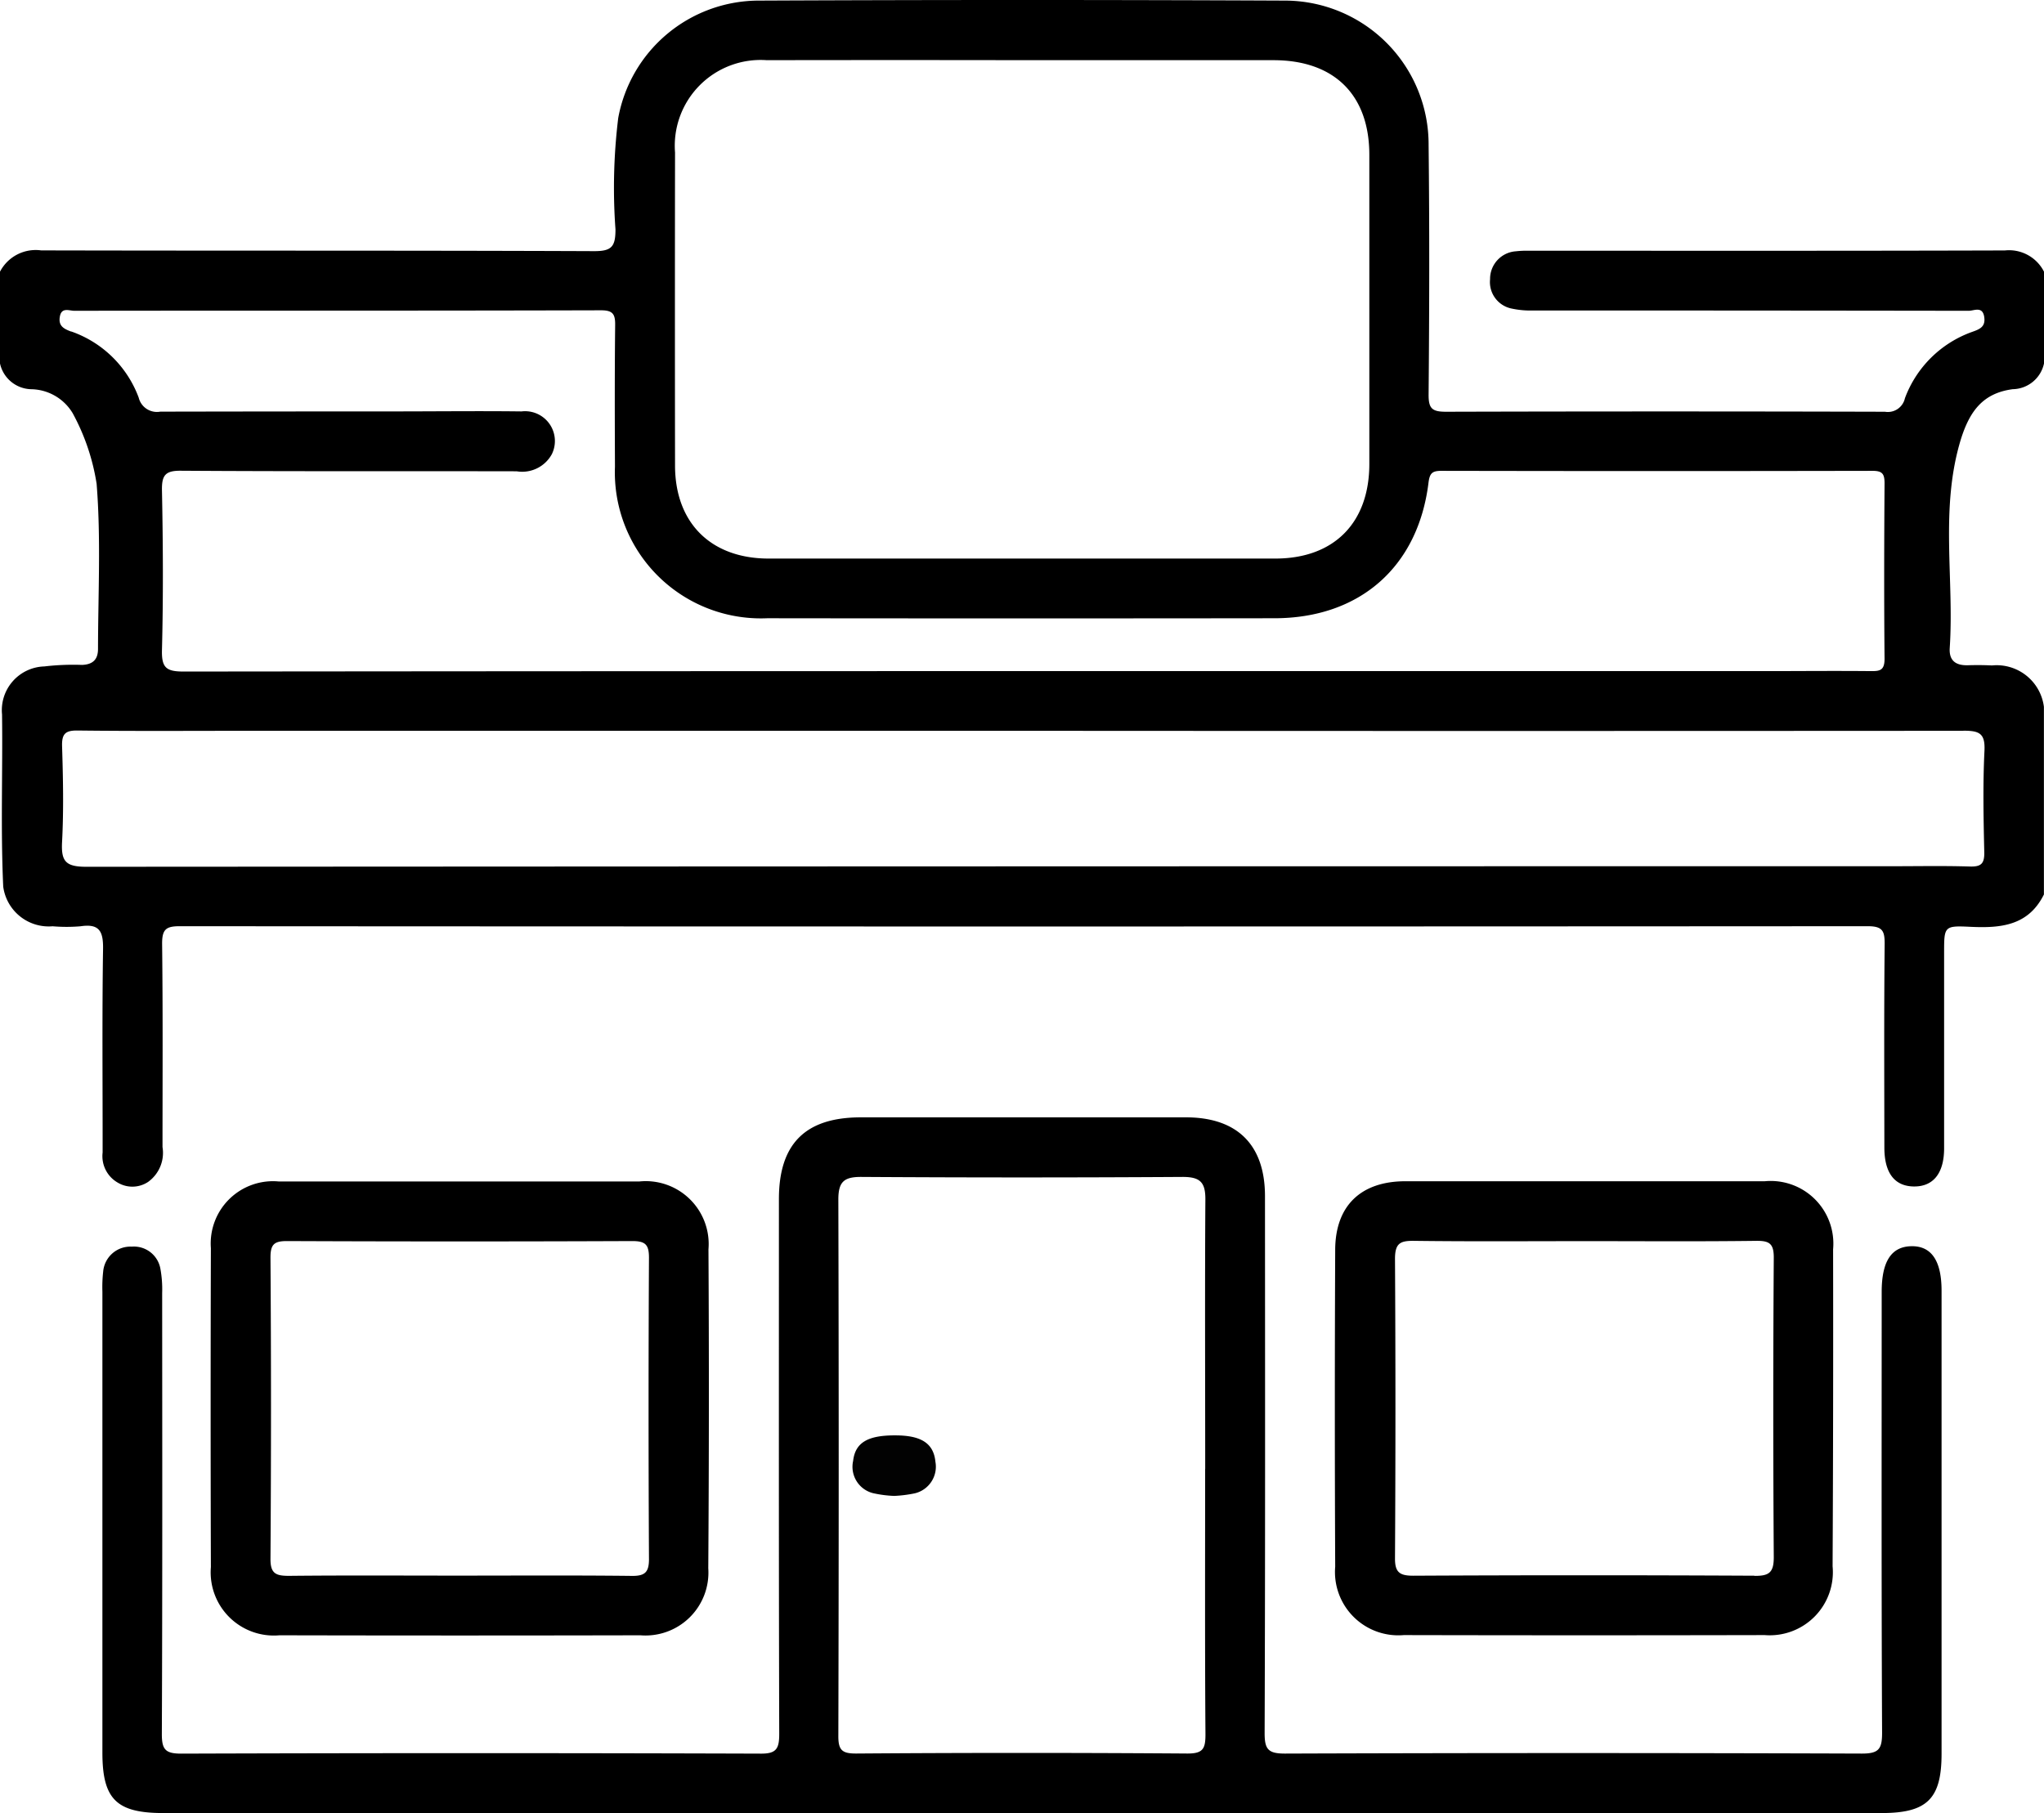
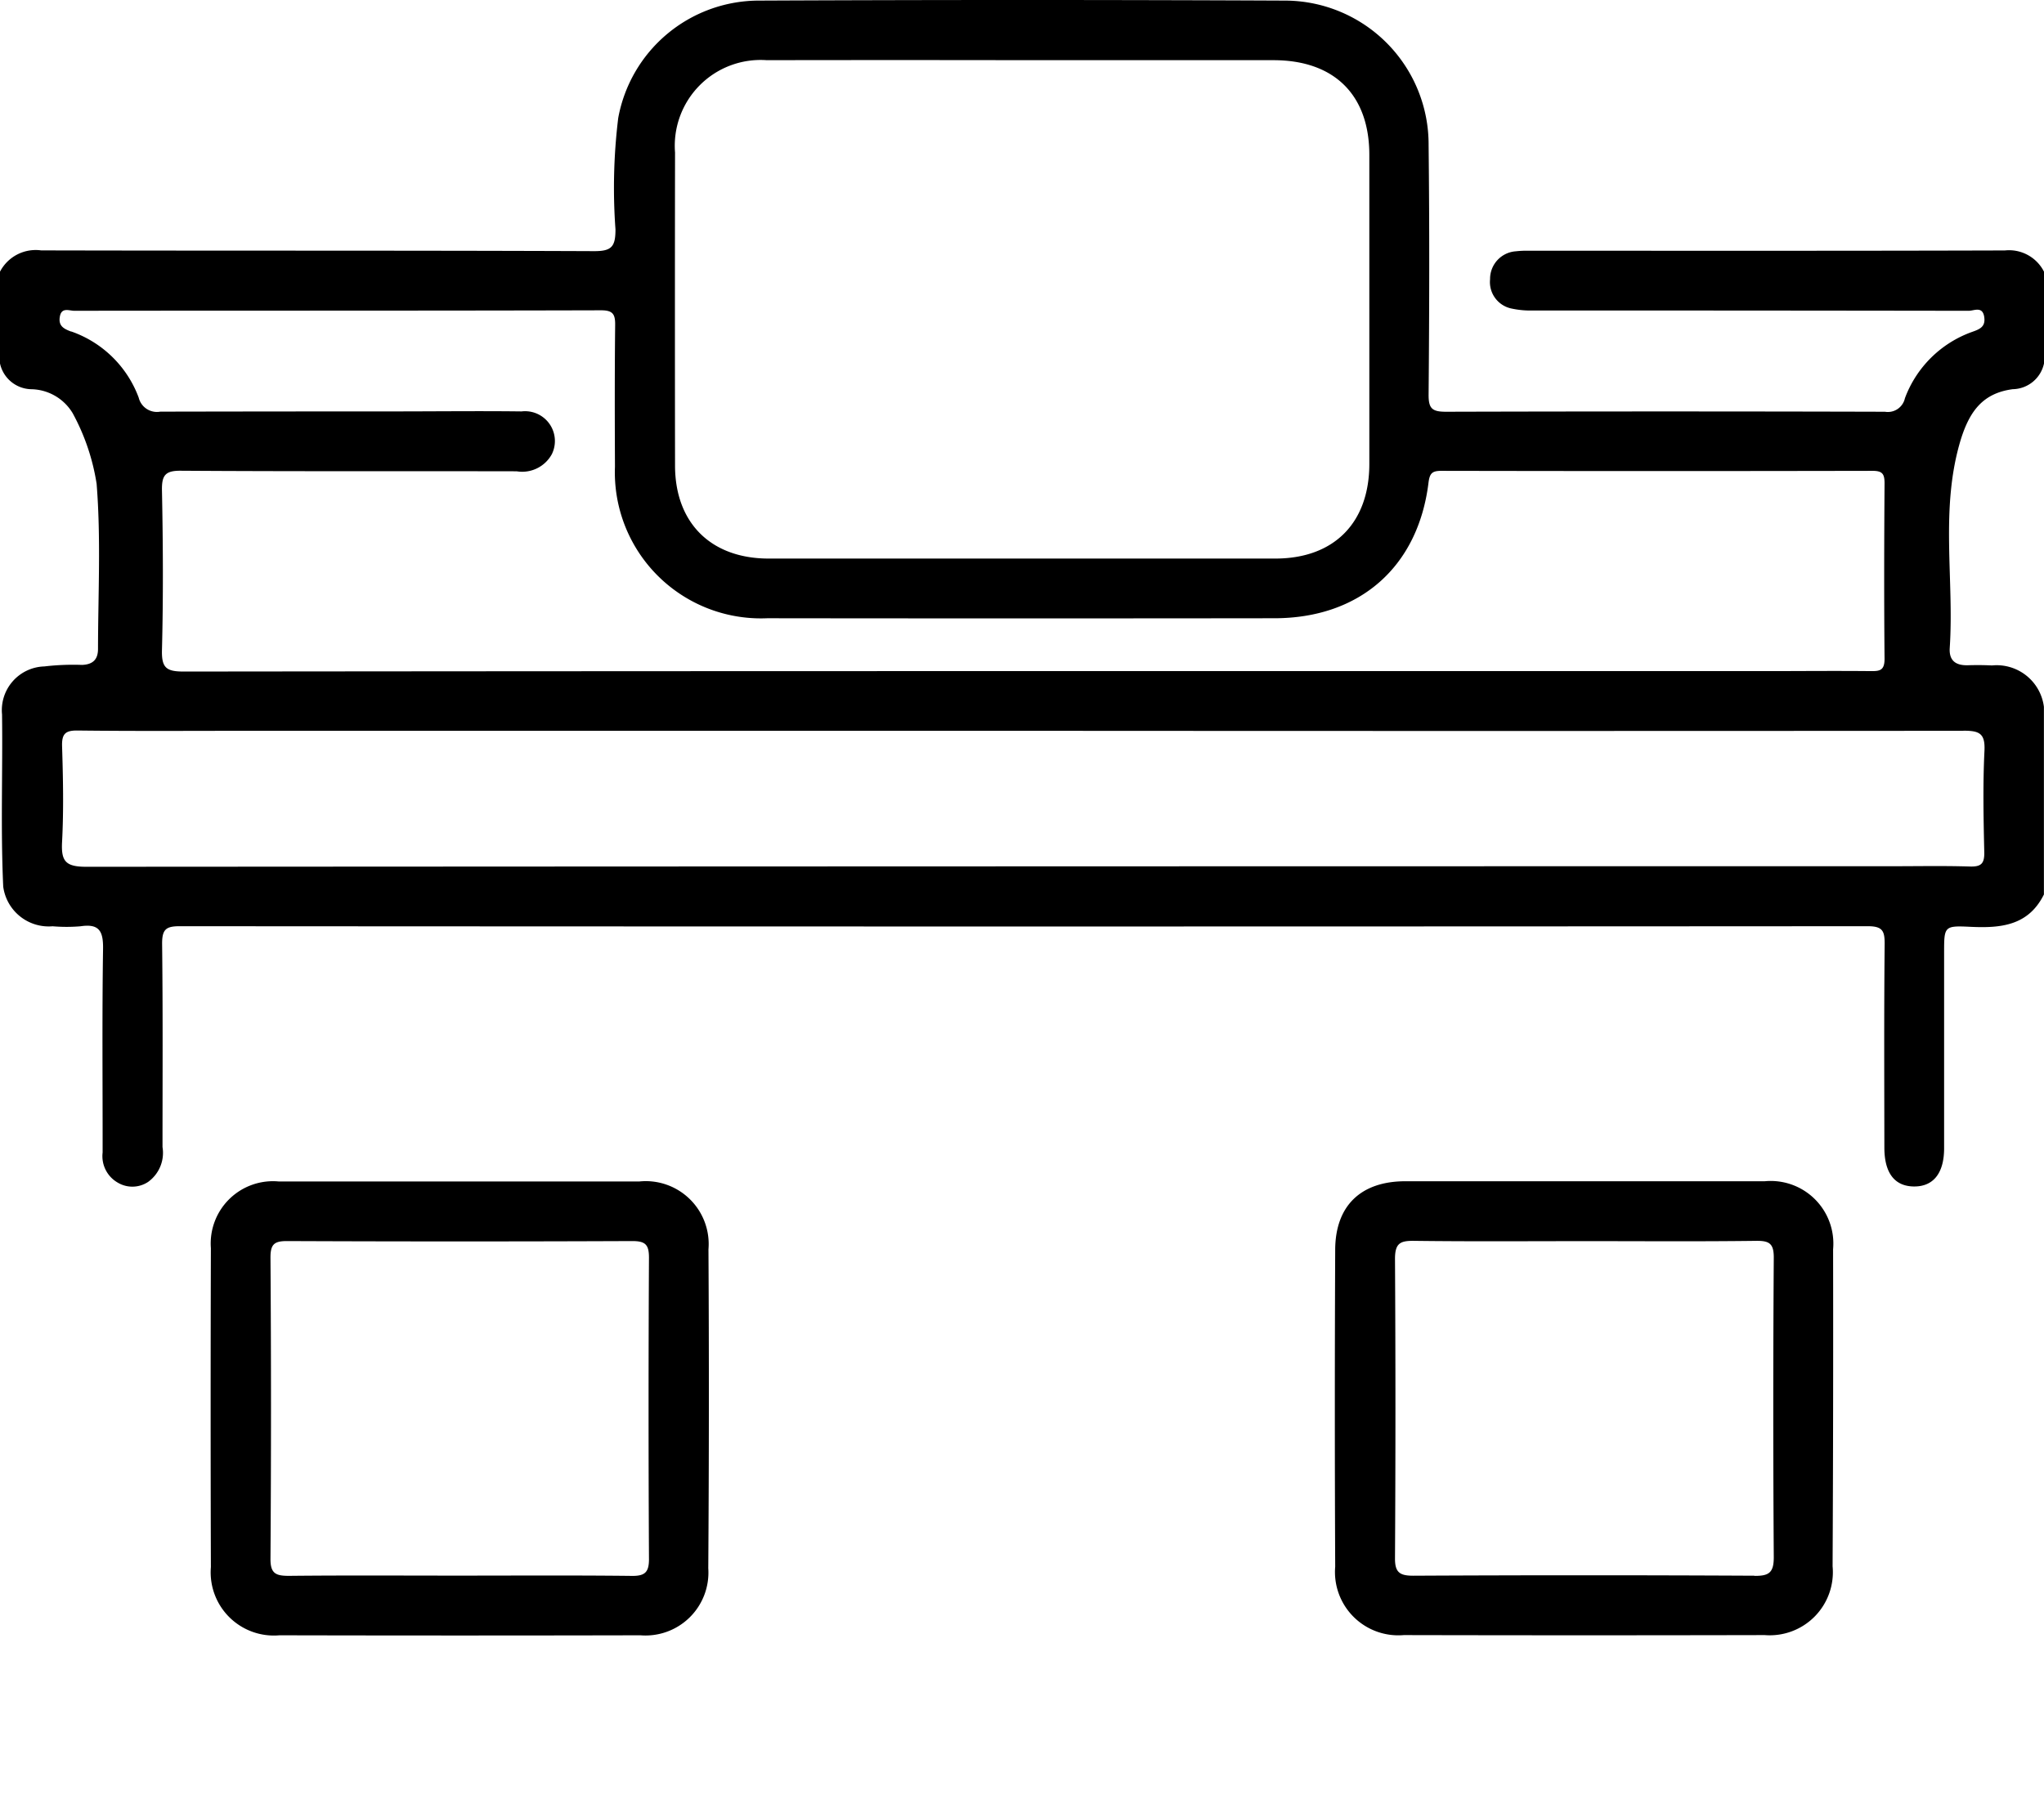
<svg xmlns="http://www.w3.org/2000/svg" id="Capa_2" data-name="Capa 2" width="122" height="108.244" viewBox="0 0 122 108.244">
  <g id="Capa_1" data-name="Capa 1" transform="translate(0 0)">
    <path id="Trazado_5572" data-name="Trazado 5572" d="M120.134,23.225A1.941,1.941,0,0,0,122,21.69V16.21a2.34,2.34,0,0,0-2.335-1.268c-9.488.029-18.974.017-28.463.017a5.447,5.447,0,0,0-.715.033,1.651,1.651,0,0,0-1.549,1.668,1.613,1.613,0,0,0,1.3,1.754,5.319,5.319,0,0,0,1.294.112q12.977,0,25.973.019c.317,0,.834-.3.929.379.079.569-.253.715-.715.877a6.672,6.672,0,0,0-4.02,3.963,1.043,1.043,0,0,1-1.191.808q-13.105-.036-26.2,0c-.832,0-1.046-.191-1.039-1.032.043-4.963.057-9.924,0-14.888A8.587,8.587,0,0,0,76.767.026Q61-.046,45.209.026A8.545,8.545,0,0,0,36.9,7.034a34.267,34.267,0,0,0-.164,6.65c0,1.032-.224,1.306-1.291,1.3-10.994-.045-21.991-.019-32.988-.045A2.4,2.4,0,0,0,0,16.21v5.48a1.952,1.952,0,0,0,1.871,1.537,2.942,2.942,0,0,1,2.466,1.43,12.95,12.95,0,0,1,1.43,4.218c.262,3.269.088,6.569.083,9.858,0,.643-.322.929-.953.953a14.828,14.828,0,0,0-2.254.091A2.613,2.613,0,0,0,.122,42.645C.167,46.071.033,49.5.193,52.927A2.741,2.741,0,0,0,3.141,55.29a9.96,9.96,0,0,0,1.668,0c1.122-.169,1.358.3,1.342,1.356-.062,4.051-.021,8.1-.026,12.152a1.819,1.819,0,0,0,.91,1.8,1.7,1.7,0,0,0,1.8-.043A2.136,2.136,0,0,0,9.7,68.47c0-4.051.024-8.1-.024-12.152,0-.848.238-1.032,1.053-1.032q50.38.033,100.752,0c.877,0,1.015.276,1.008,1.065-.041,4.051-.021,8.1-.017,12.152,0,1.515.612,2.311,1.766,2.321s1.8-.789,1.8-2.283V56.865c0-1.561,0-1.62,1.546-1.544,1.818.088,3.479-.052,4.411-1.93v-11.2a2.842,2.842,0,0,0-3.1-2.473c-.477-.024-.953-.026-1.43-.012-.715.021-1.141-.257-1.091-1.034.274-4.151-.6-8.34.67-12.474C117.58,24.5,118.381,23.458,120.134,23.225ZM45.767,3.583q7.682-.014,15.36,0H76.012c3.619,0,5.719,2.066,5.719,5.65V27.685c0,3.522-2.111,5.65-5.609,5.652H45.881c-3.446,0-5.585-2.125-5.59-5.547q-.014-9.348,0-18.691A5.124,5.124,0,0,1,45.767,3.583ZM4.249,19.786c-.46-.169-.779-.348-.674-.908s.562-.334.855-.334c10.484-.014,20.969,0,31.453-.029.7,0,.841.238.834.874-.031,2.819-.024,5.638-.012,8.459A8.719,8.719,0,0,0,45.8,36.9q15.131.019,30.262,0c5.083,0,8.578-3.052,9.2-8.085.071-.577.224-.715.772-.715q12.867.026,25.734,0c.589,0,.715.186.715.743-.024,3.493-.033,6.989,0,10.484,0,.715-.31.734-.851.729-2.066-.021-4.129,0-6.2,0H61q-25.02,0-50.039.026c-1.029,0-1.32-.217-1.294-1.28.081-3.174.064-6.353,0-9.531-.017-.915.2-1.191,1.156-1.177,6.672.045,13.344.019,20.016.033a2.015,2.015,0,0,0,2.1-1.025,1.78,1.78,0,0,0-1.809-2.55c-2.581-.031-5.164,0-7.744,0q-6.909,0-13.82.014a1.12,1.12,0,0,1-1.287-.836,6.619,6.619,0,0,0-4.027-3.951ZM117.194,43.614c.953,0,1.3.162,1.253,1.191-.1,2.021-.057,4.051-.012,6.071.014.686-.2.865-.86.846-1.546-.048-3.1-.017-4.644-.017q-53.892,0-107.782.033c-1.239,0-1.506-.331-1.444-1.487.1-1.906.06-3.812,0-5.719-.019-.734.2-.939.932-.929,3.415.041,6.829.017,10.246.017H61.1q28.05.019,56.1,0Z" transform="translate(0 0.01)" />
-     <path id="Trazado_5573" data-name="Trazado 5573" d="M133.6,287.634c-1.191.024-1.766.91-1.766,2.726,0,8.776-.019,17.552.024,26.325,0,.975-.2,1.241-1.215,1.239q-17.213-.06-34.429,0c-1.008,0-1.213-.262-1.21-1.234.038-10.682.026-21.362.021-32.044,0-3.057-1.647-4.7-4.706-4.706H70.905c-3.312,0-4.892,1.577-4.892,4.88,0,10.642-.012,21.283.019,31.93,0,.9-.179,1.191-1.141,1.177q-17.275-.057-34.551,0c-.941,0-1.16-.238-1.158-1.172.038-8.773.024-17.549.019-26.325a6.845,6.845,0,0,0-.1-1.42,1.606,1.606,0,0,0-1.716-1.351,1.632,1.632,0,0,0-1.706,1.5,8.242,8.242,0,0,0-.045,1.191v27.519c0,2.776.836,3.605,3.631,3.605H131.834c2.714,0,3.574-.851,3.574-3.541V290.3C135.411,288.5,134.8,287.608,133.6,287.634Zm-42.147,13.3c0,5.28-.019,10.563.019,15.843,0,.841-.131,1.148-1.077,1.144q-9.886-.072-19.777,0c-.817,0-1.06-.186-1.058-1.036q.043-16.024,0-32.044c0-1.06.346-1.349,1.372-1.344q9.591.06,19.179,0c1.053,0,1.365.326,1.356,1.363C91.433,290.217,91.457,295.576,91.457,300.937Z" transform="translate(-19.522 -213.233)" />
    <path id="Trazado_5574" data-name="Trazado 5574" d="M82.474,300.051A3.756,3.756,0,0,0,78.363,296H56.811a3.717,3.717,0,0,0-4.036,3.982q-.029,9.531,0,19.043a3.772,3.772,0,0,0,4.094,4.07q10.773.024,21.543,0a3.756,3.756,0,0,0,4.051-4Q82.528,309.568,82.474,300.051Zm-3.55,18.483c0,.779-.222,1.022-1.01,1.015-3.453-.04-6.91-.017-10.36-.017-3.374,0-6.748-.021-10.122.014-.784,0-1.106-.136-1.1-1.022q.062-8.993,0-17.983c0-.786.219-.984.991-.982q10.306.043,20.6,0c.782,0,1,.207,1,.991q-.048,8.986,0,17.976Z" transform="translate(-40.188 -225.466)" />
    <path id="Trazado_5575" data-name="Trazado 5575" d="M364.1,300.013a3.739,3.739,0,0,0-4.077-4.063H338.573c-2.65,0-4.179,1.453-4.191,4.084q-.043,9.462,0,18.924a3.78,3.78,0,0,0,4.094,4.087q10.773.024,21.543,0a3.767,3.767,0,0,0,4.051-4.108Q364.117,309.487,364.1,300.013ZM359.408,319.5q-10.184-.052-20.366,0c-.8,0-1.1-.188-1.091-1.048q.052-8.936,0-17.871c0-.953.331-1.084,1.163-1.072,3.412.043,6.827.017,10.246.017,3.374,0,6.748.026,10.122-.017.8-.012,1.084.143,1.077,1.017q-.06,8.933,0,17.871c0,.92-.281,1.118-1.151,1.113Z" transform="translate(-254.688 -225.428)" />
-     <path id="Trazado_5576" data-name="Trazado 5576" d="M216.091,363.234a6.95,6.95,0,0,1-1.263-.164,1.622,1.622,0,0,1-1.191-1.923c.126-1.1.877-1.537,2.528-1.527,1.537,0,2.276.477,2.383,1.568a1.635,1.635,0,0,1-1.241,1.894A7.791,7.791,0,0,1,216.091,363.234Z" transform="translate(-162.717 -273.926)" fill="#020202" />
  </g>
</svg>